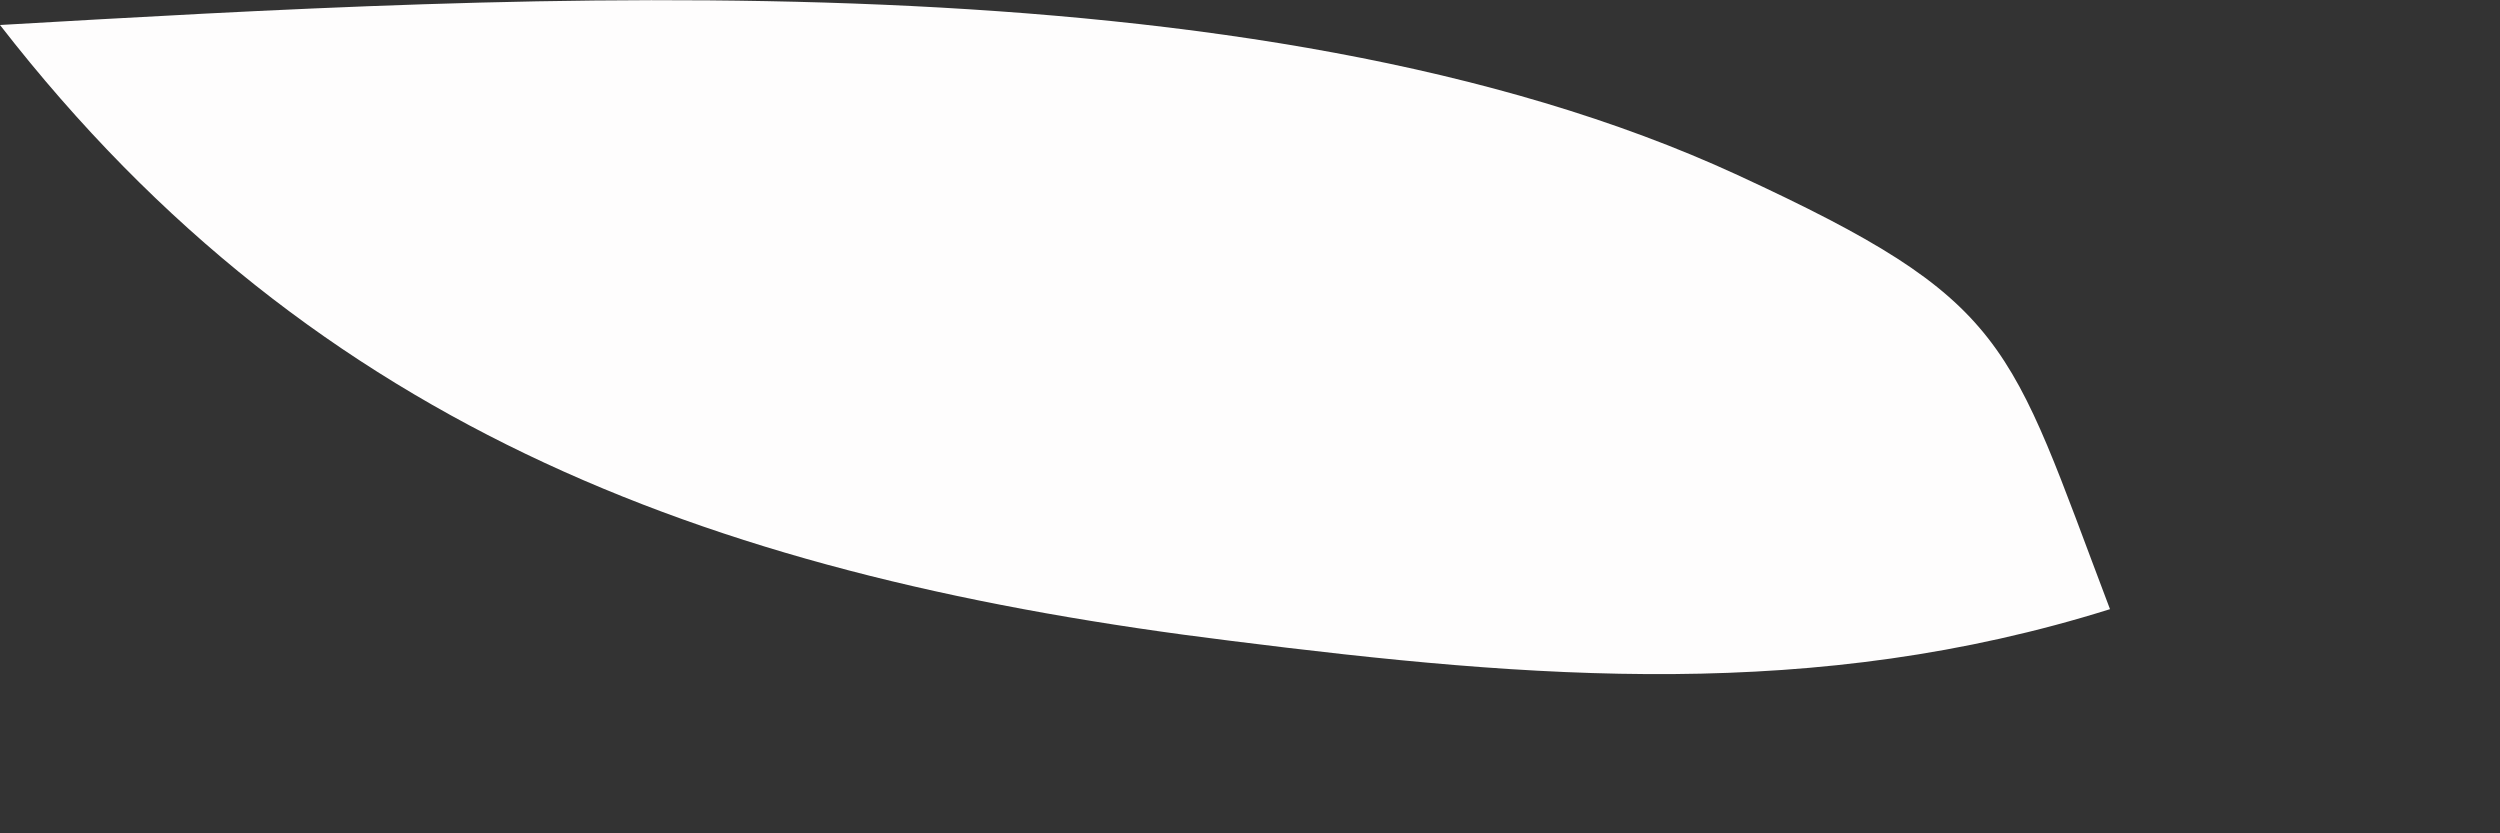
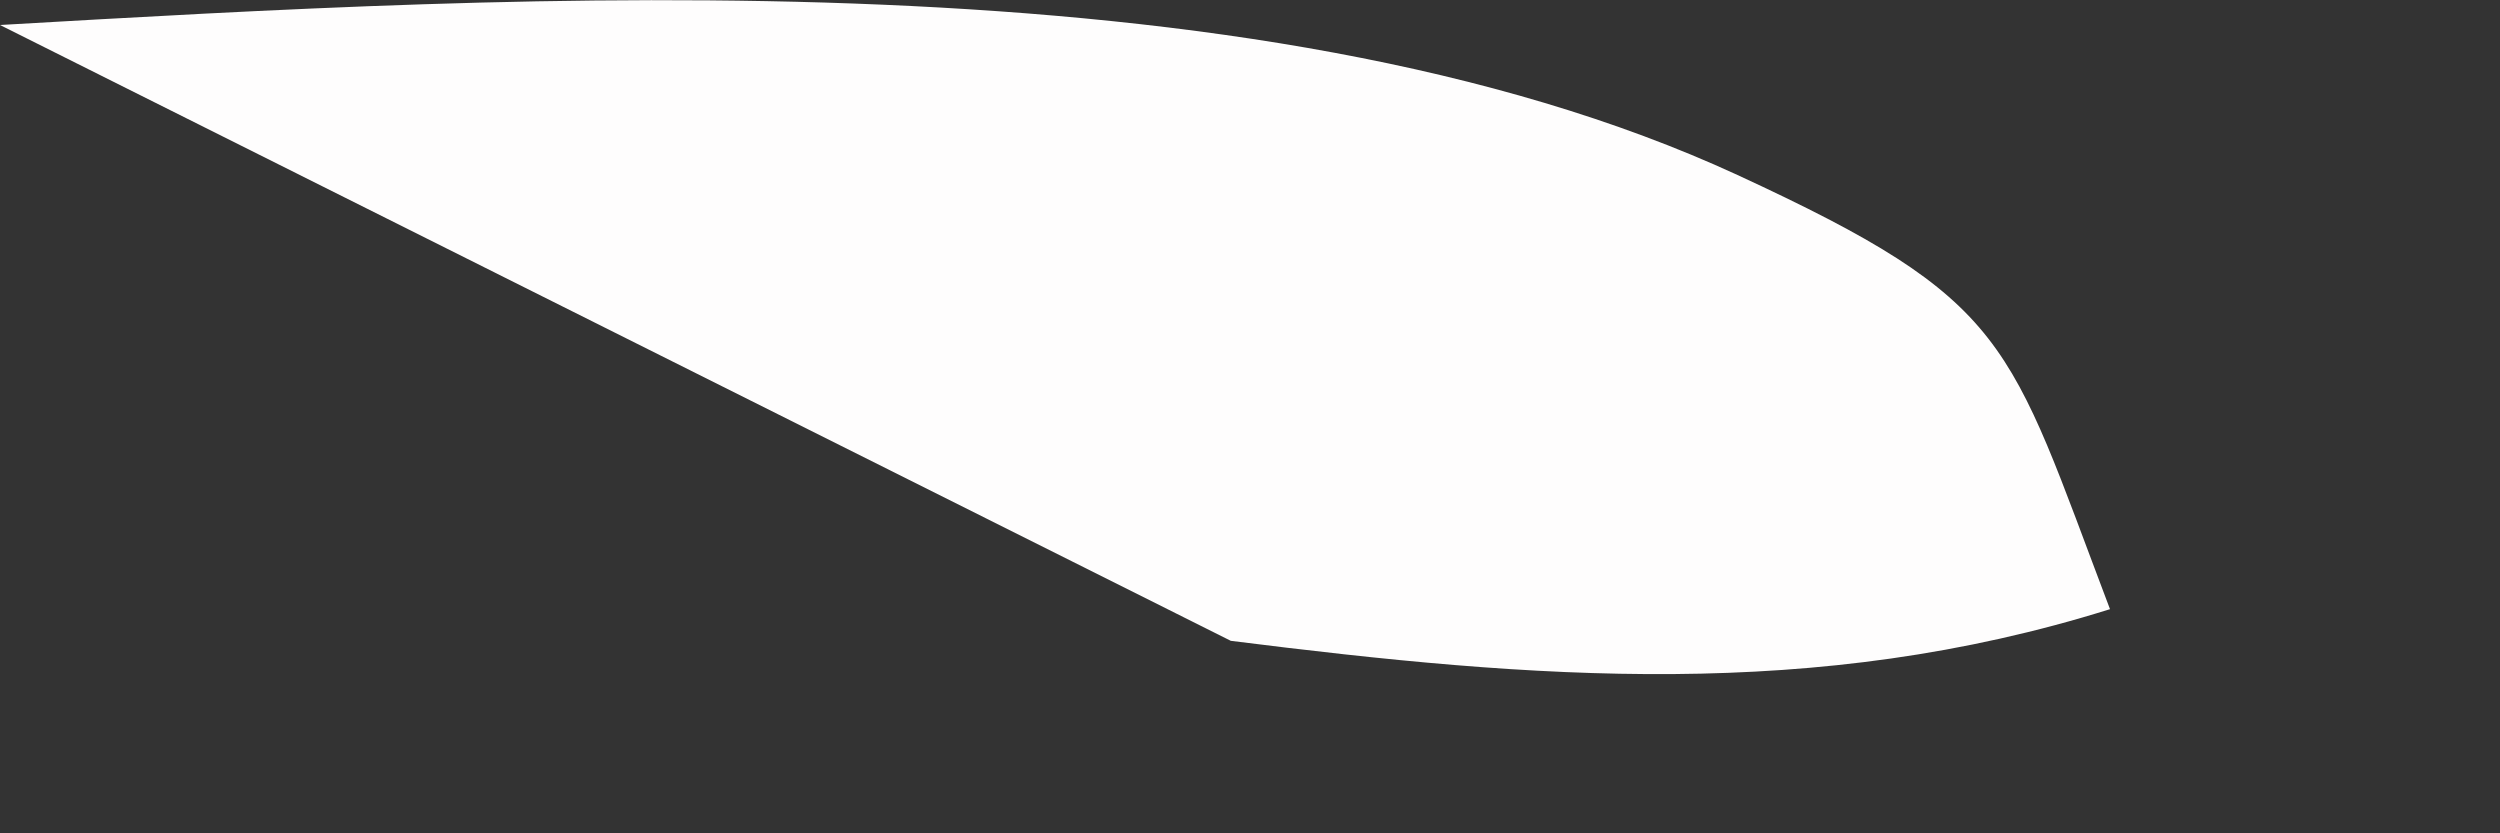
<svg xmlns="http://www.w3.org/2000/svg" fill="none" height="100%" overflow="visible" preserveAspectRatio="none" style="display: block;" viewBox="0 0 3 1" width="100%">
  <rect x="0" y="0" width="3" height="1" fill="#333333" stroke="none" />
-   <path d="M0 0.03C0.627 -0.006 1.502 -0.059 2.085 0.21C2.414 0.362 2.409 0.407 2.532 0.731C2.178 0.842 1.842 0.815 1.477 0.769C0.87 0.694 0.381 0.521 0 0.03Z" fill="#FEFDFD" id="Vector" />
+   <path d="M0 0.03C0.627 -0.006 1.502 -0.059 2.085 0.21C2.414 0.362 2.409 0.407 2.532 0.731C2.178 0.842 1.842 0.815 1.477 0.769Z" fill="#FEFDFD" id="Vector" />
</svg>